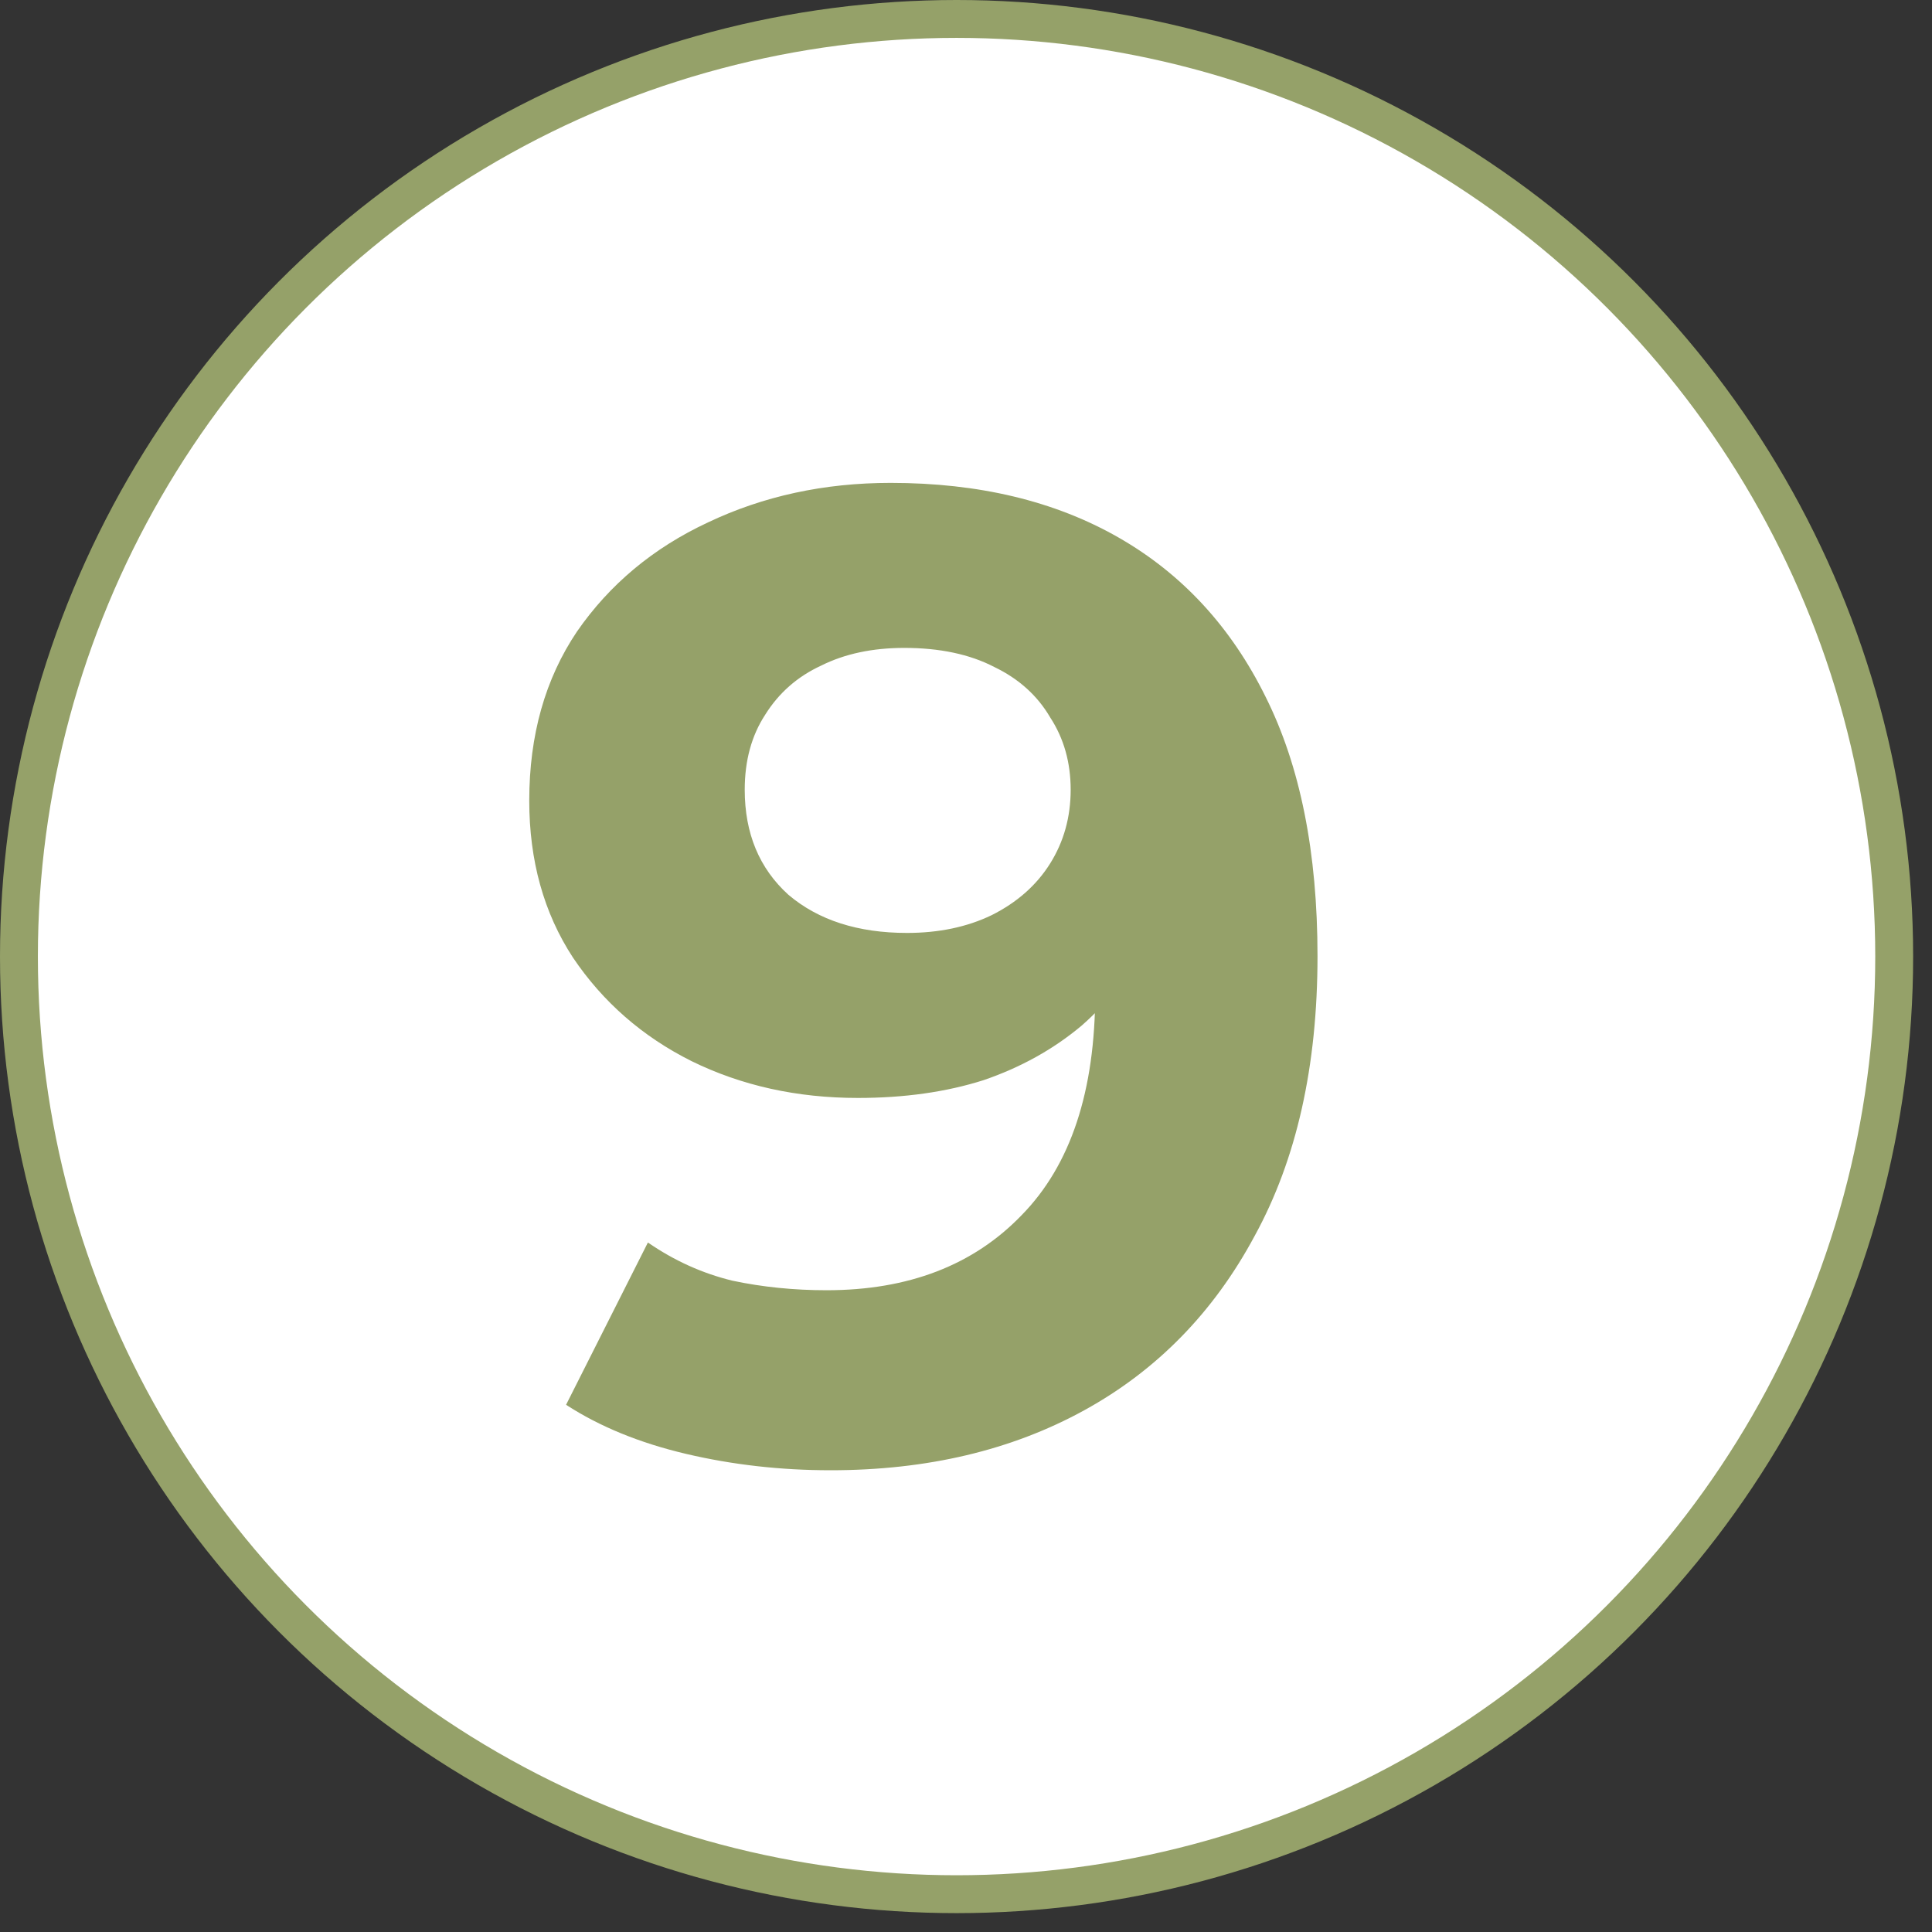
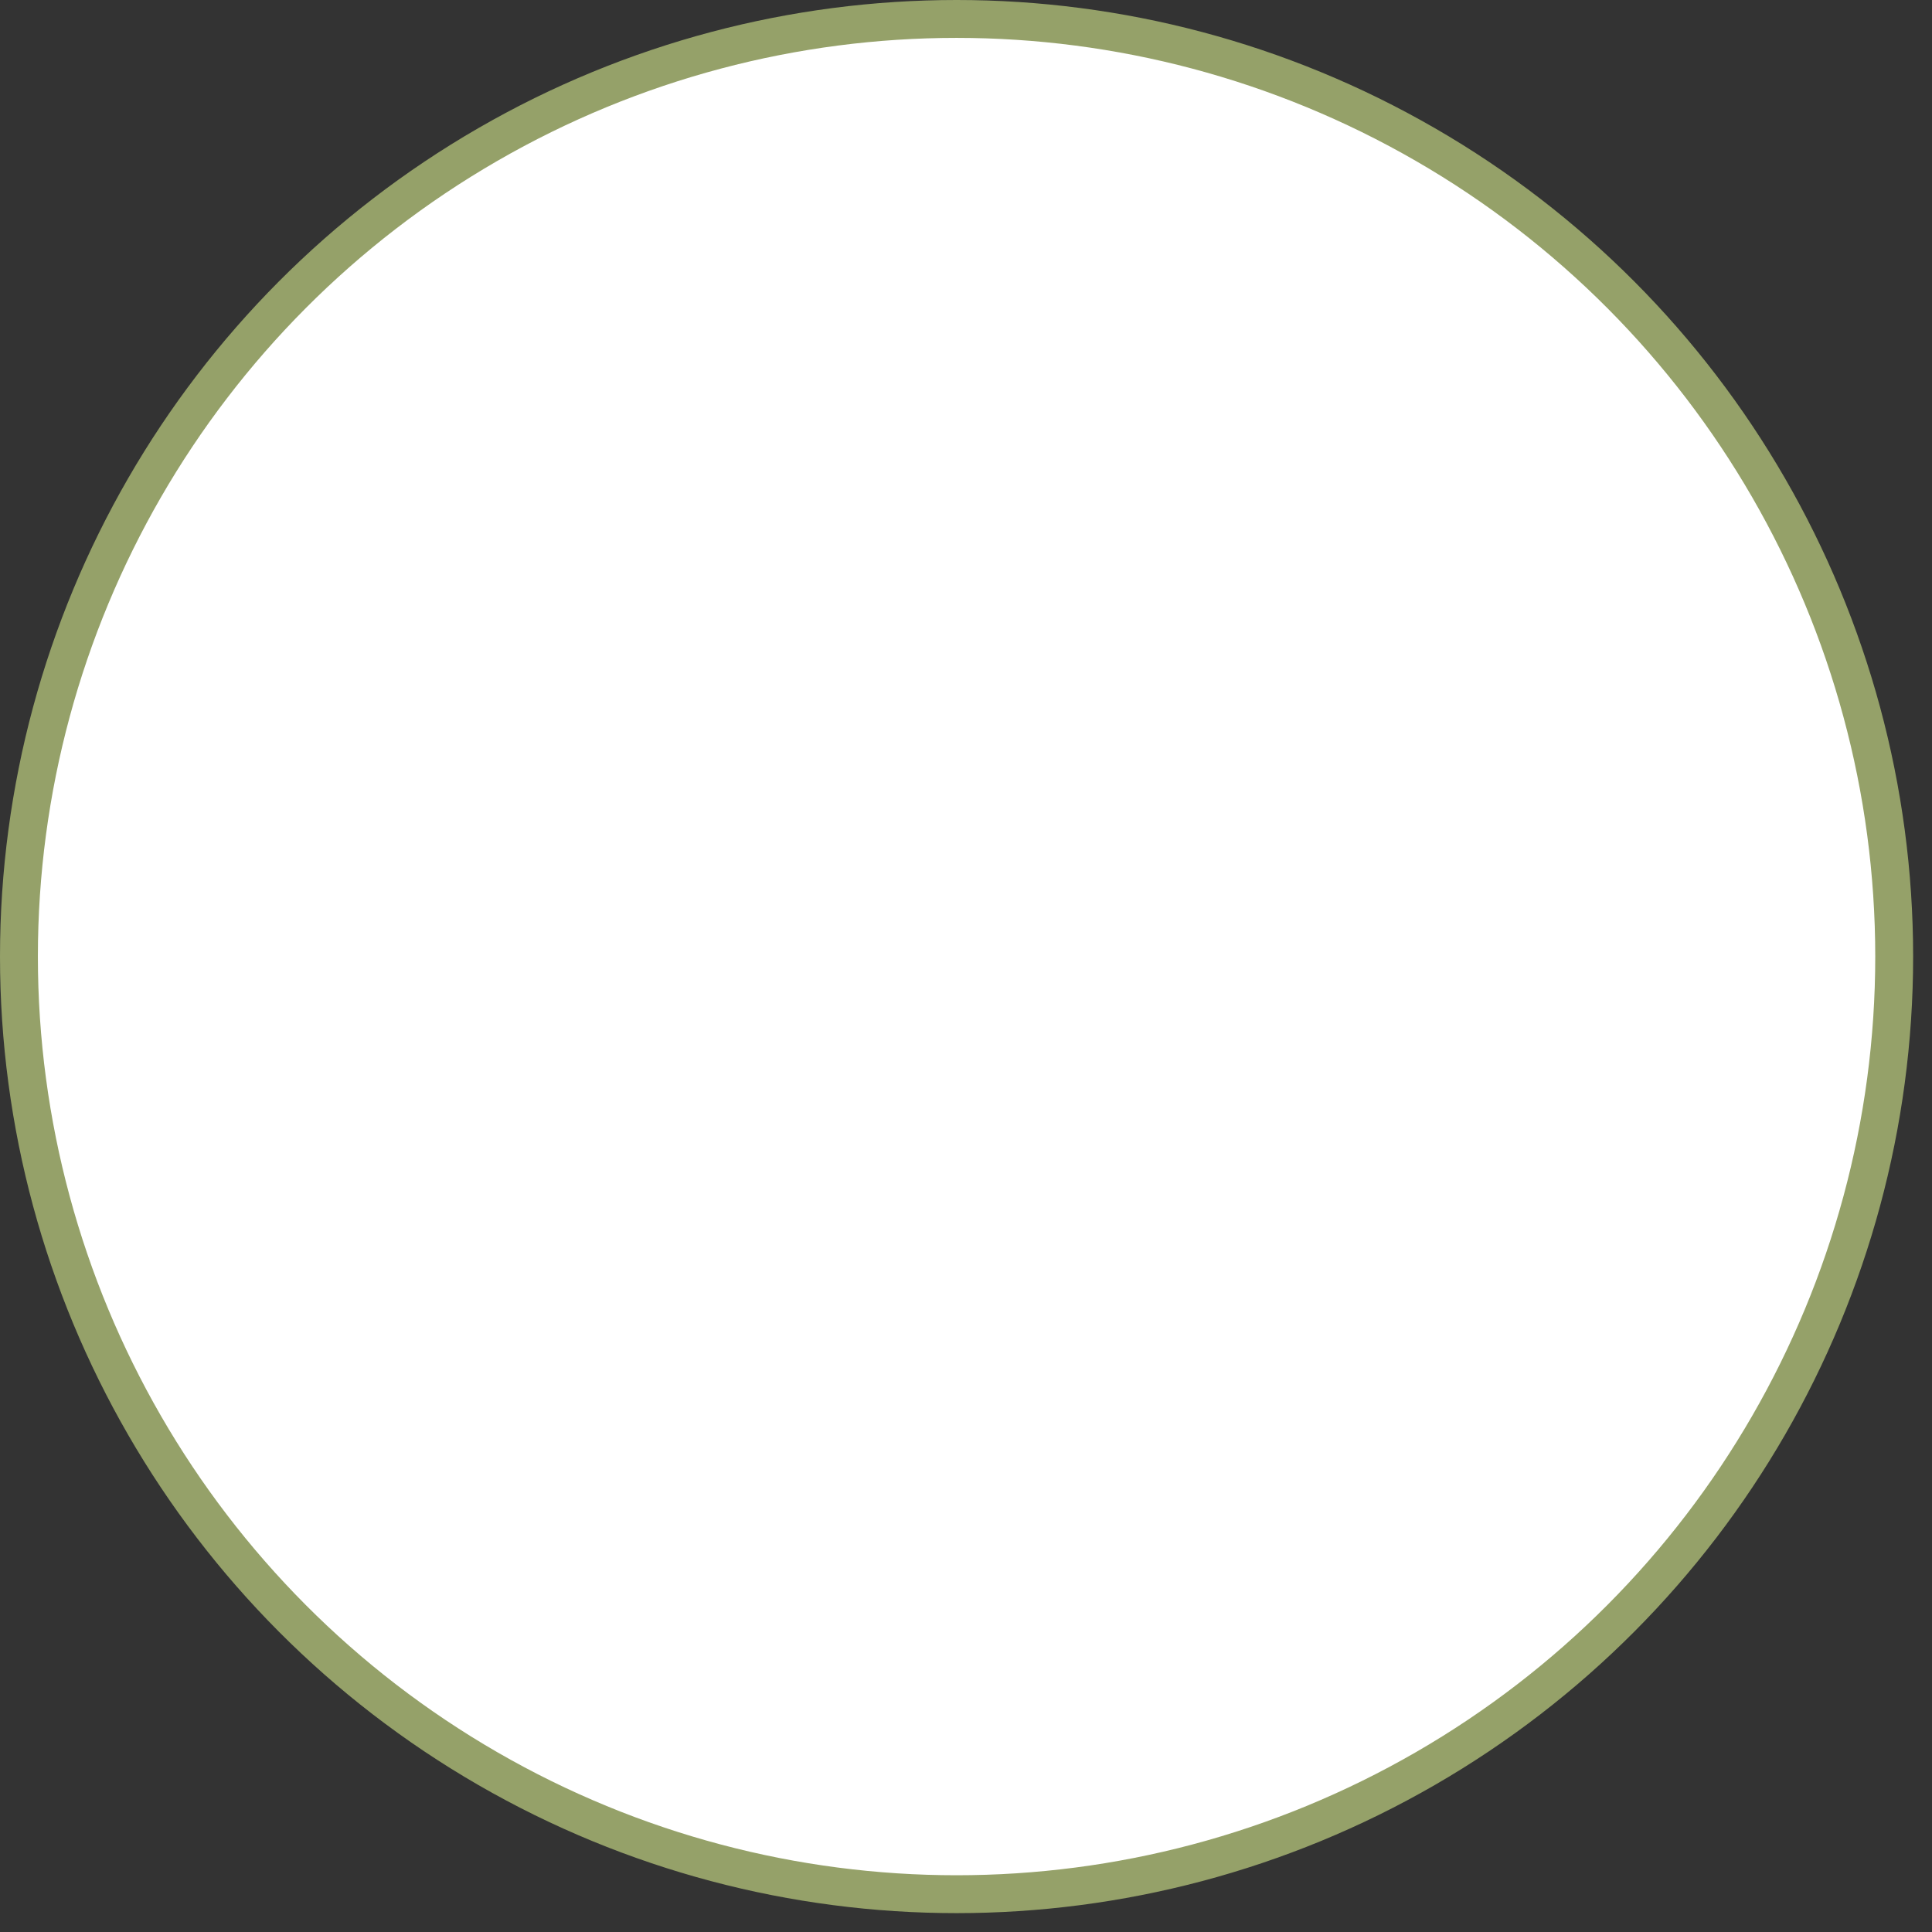
<svg xmlns="http://www.w3.org/2000/svg" width="51" height="51" viewBox="0 0 51 51" fill="none">
  <rect x="0" y="0" width="51" height="51" fill="#333333" stroke="none" />
  <circle cx="25.251" cy="25.251" r="24.751" fill="white" stroke="#95A169" />
-   <path d="M23.511 12.747C25.839 12.747 27.843 13.227 29.523 14.187C31.203 15.147 32.499 16.551 33.411 18.399C34.323 20.223 34.779 22.503 34.779 25.239C34.779 28.143 34.227 30.603 33.123 32.619C32.043 34.635 30.543 36.171 28.623 37.227C26.703 38.283 24.471 38.811 21.927 38.811C20.607 38.811 19.335 38.667 18.111 38.379C16.887 38.091 15.831 37.659 14.943 37.083L17.103 32.799C17.799 33.279 18.543 33.615 19.335 33.807C20.127 33.975 20.955 34.059 21.819 34.059C23.979 34.059 25.695 33.399 26.967 32.079C28.263 30.759 28.911 28.803 28.911 26.211C28.911 25.779 28.899 25.299 28.875 24.771C28.851 24.243 28.791 23.715 28.695 23.187L30.279 24.699C29.871 25.635 29.295 26.427 28.551 27.075C27.807 27.699 26.943 28.179 25.959 28.515C24.975 28.827 23.871 28.983 22.647 28.983C21.039 28.983 19.575 28.659 18.255 28.011C16.959 27.363 15.915 26.451 15.123 25.275C14.355 24.099 13.971 22.719 13.971 21.135C13.971 19.407 14.391 17.919 15.231 16.671C16.095 15.423 17.247 14.463 18.687 13.791C20.151 13.095 21.759 12.747 23.511 12.747ZM23.871 17.103C23.031 17.103 22.299 17.259 21.675 17.571C21.051 17.859 20.559 18.291 20.199 18.867C19.839 19.419 19.659 20.079 19.659 20.847C19.659 21.999 20.043 22.923 20.811 23.619C21.603 24.291 22.647 24.627 23.943 24.627C24.783 24.627 25.527 24.471 26.175 24.159C26.847 23.823 27.363 23.367 27.723 22.791C28.083 22.215 28.263 21.567 28.263 20.847C28.263 20.127 28.083 19.491 27.723 18.939C27.387 18.363 26.895 17.919 26.247 17.607C25.599 17.271 24.807 17.103 23.871 17.103Z" fill="#95A169" />
</svg>